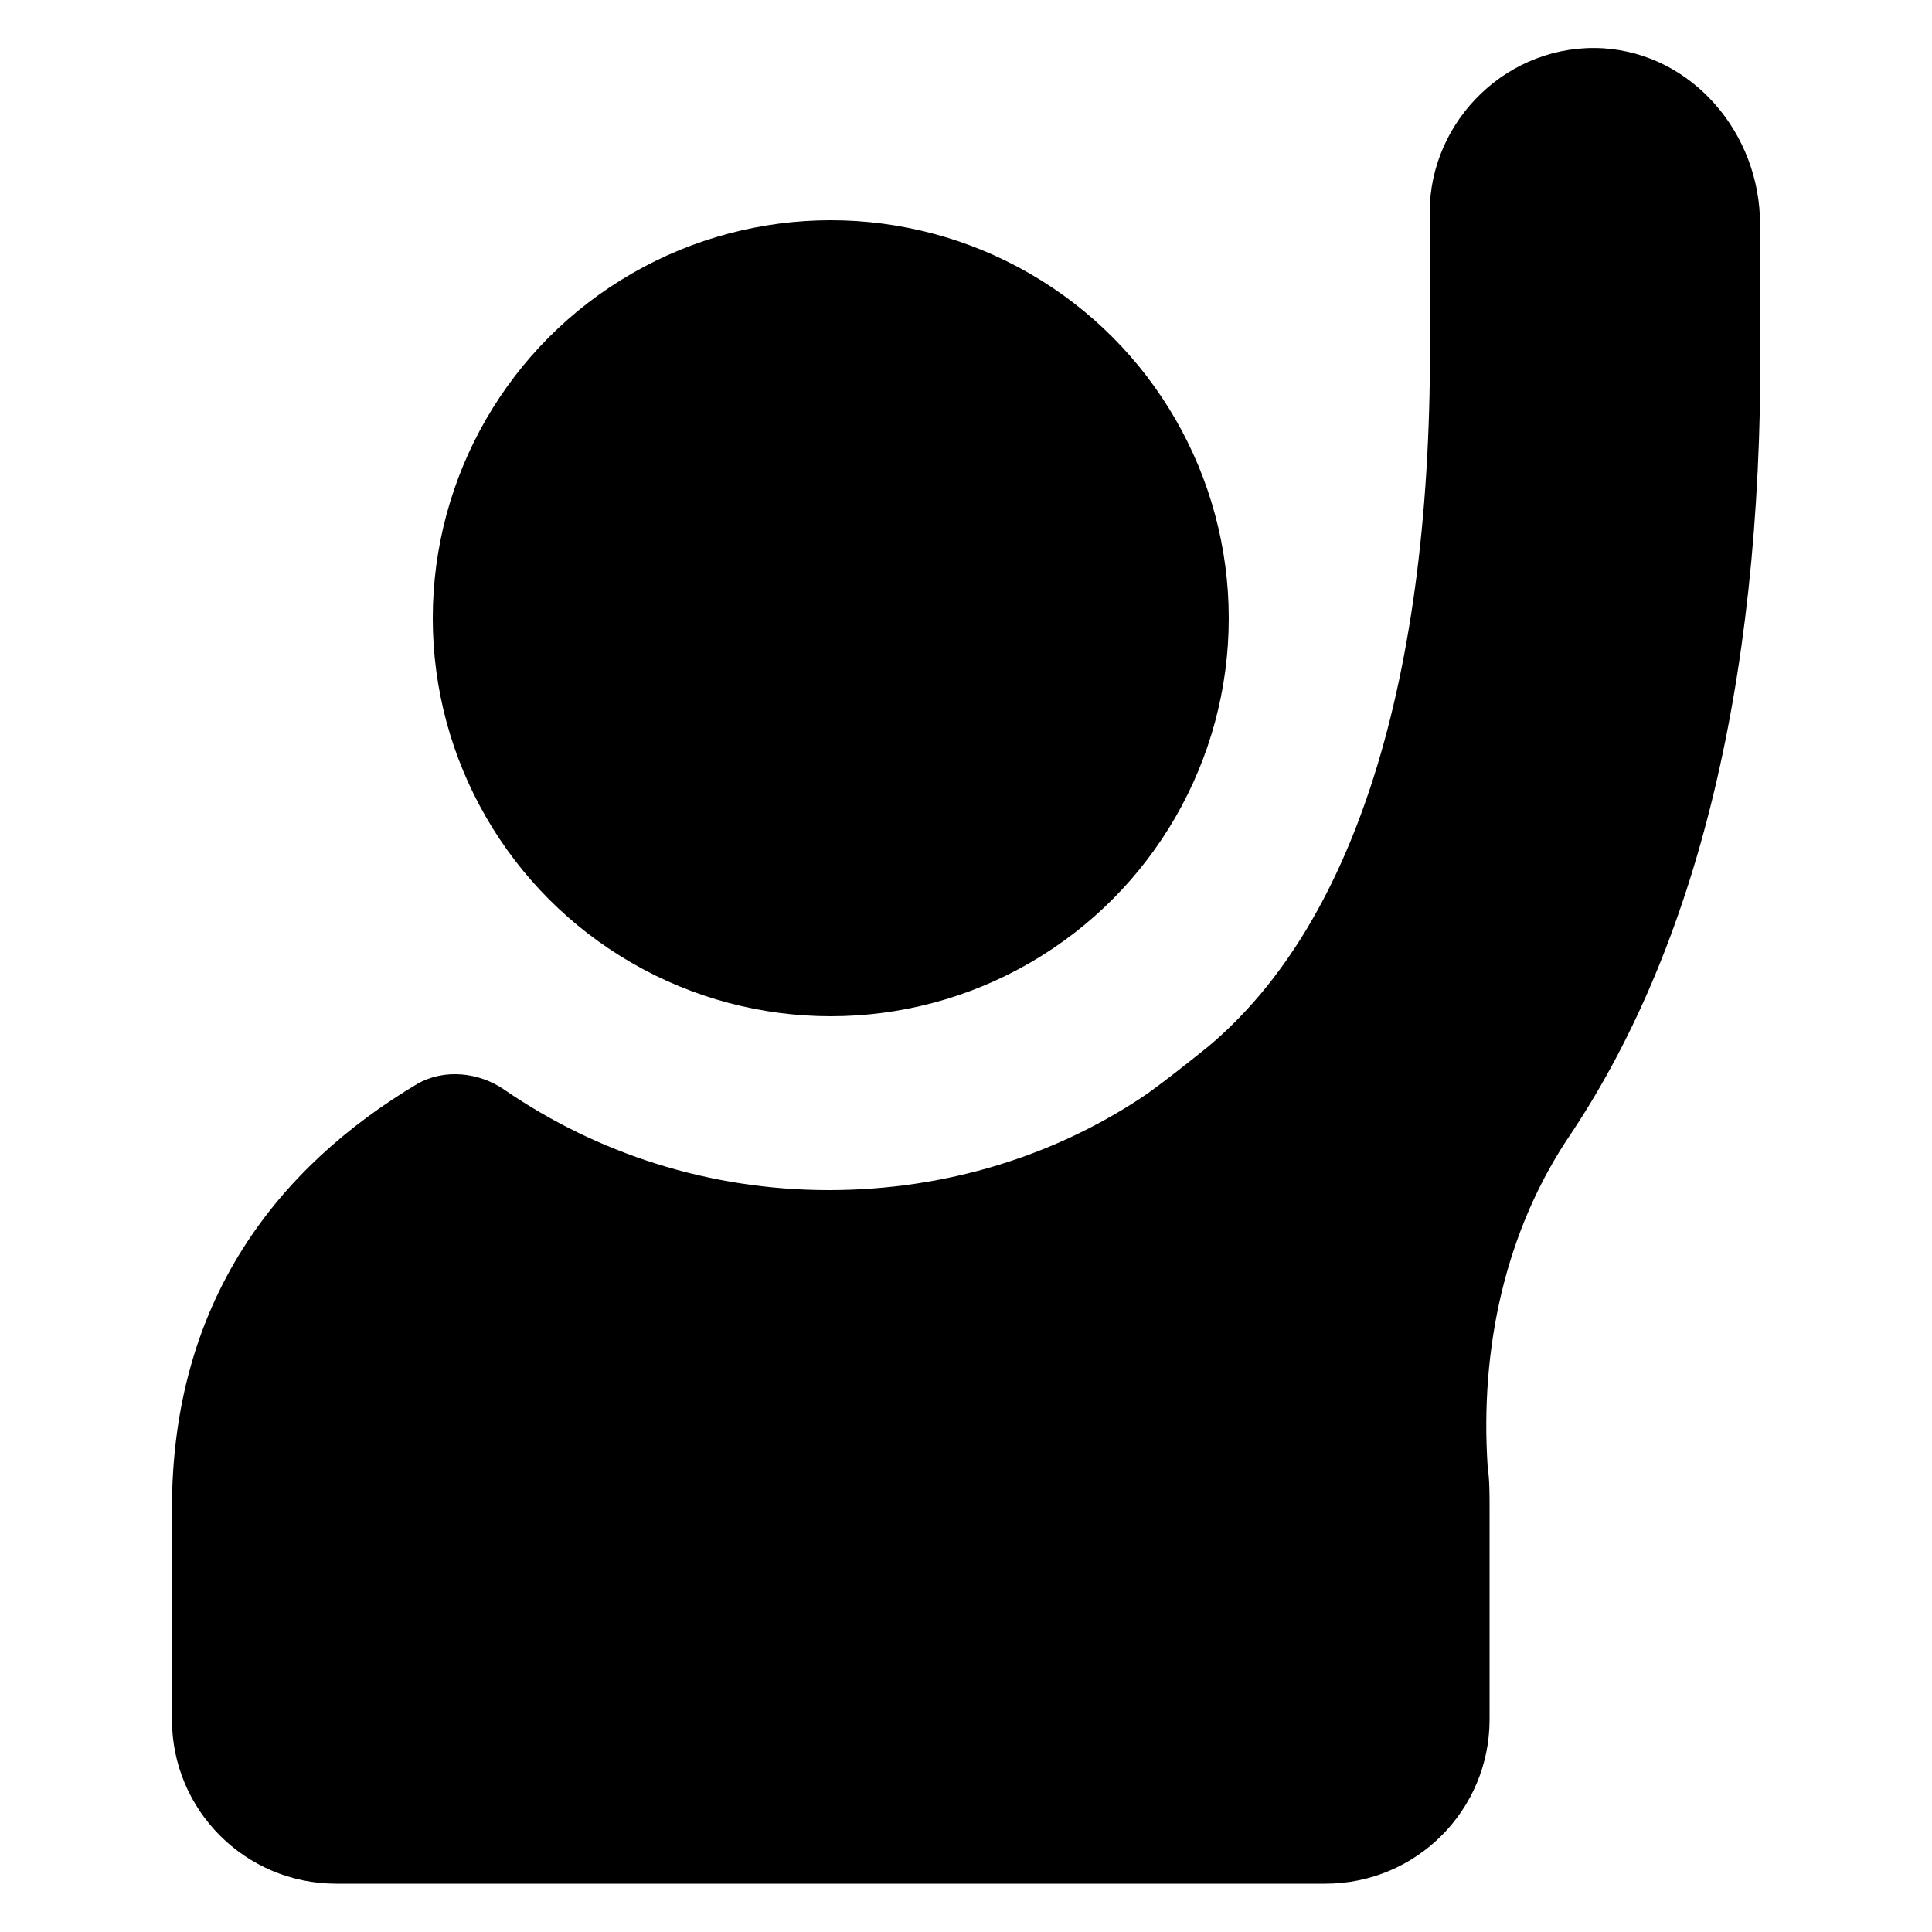
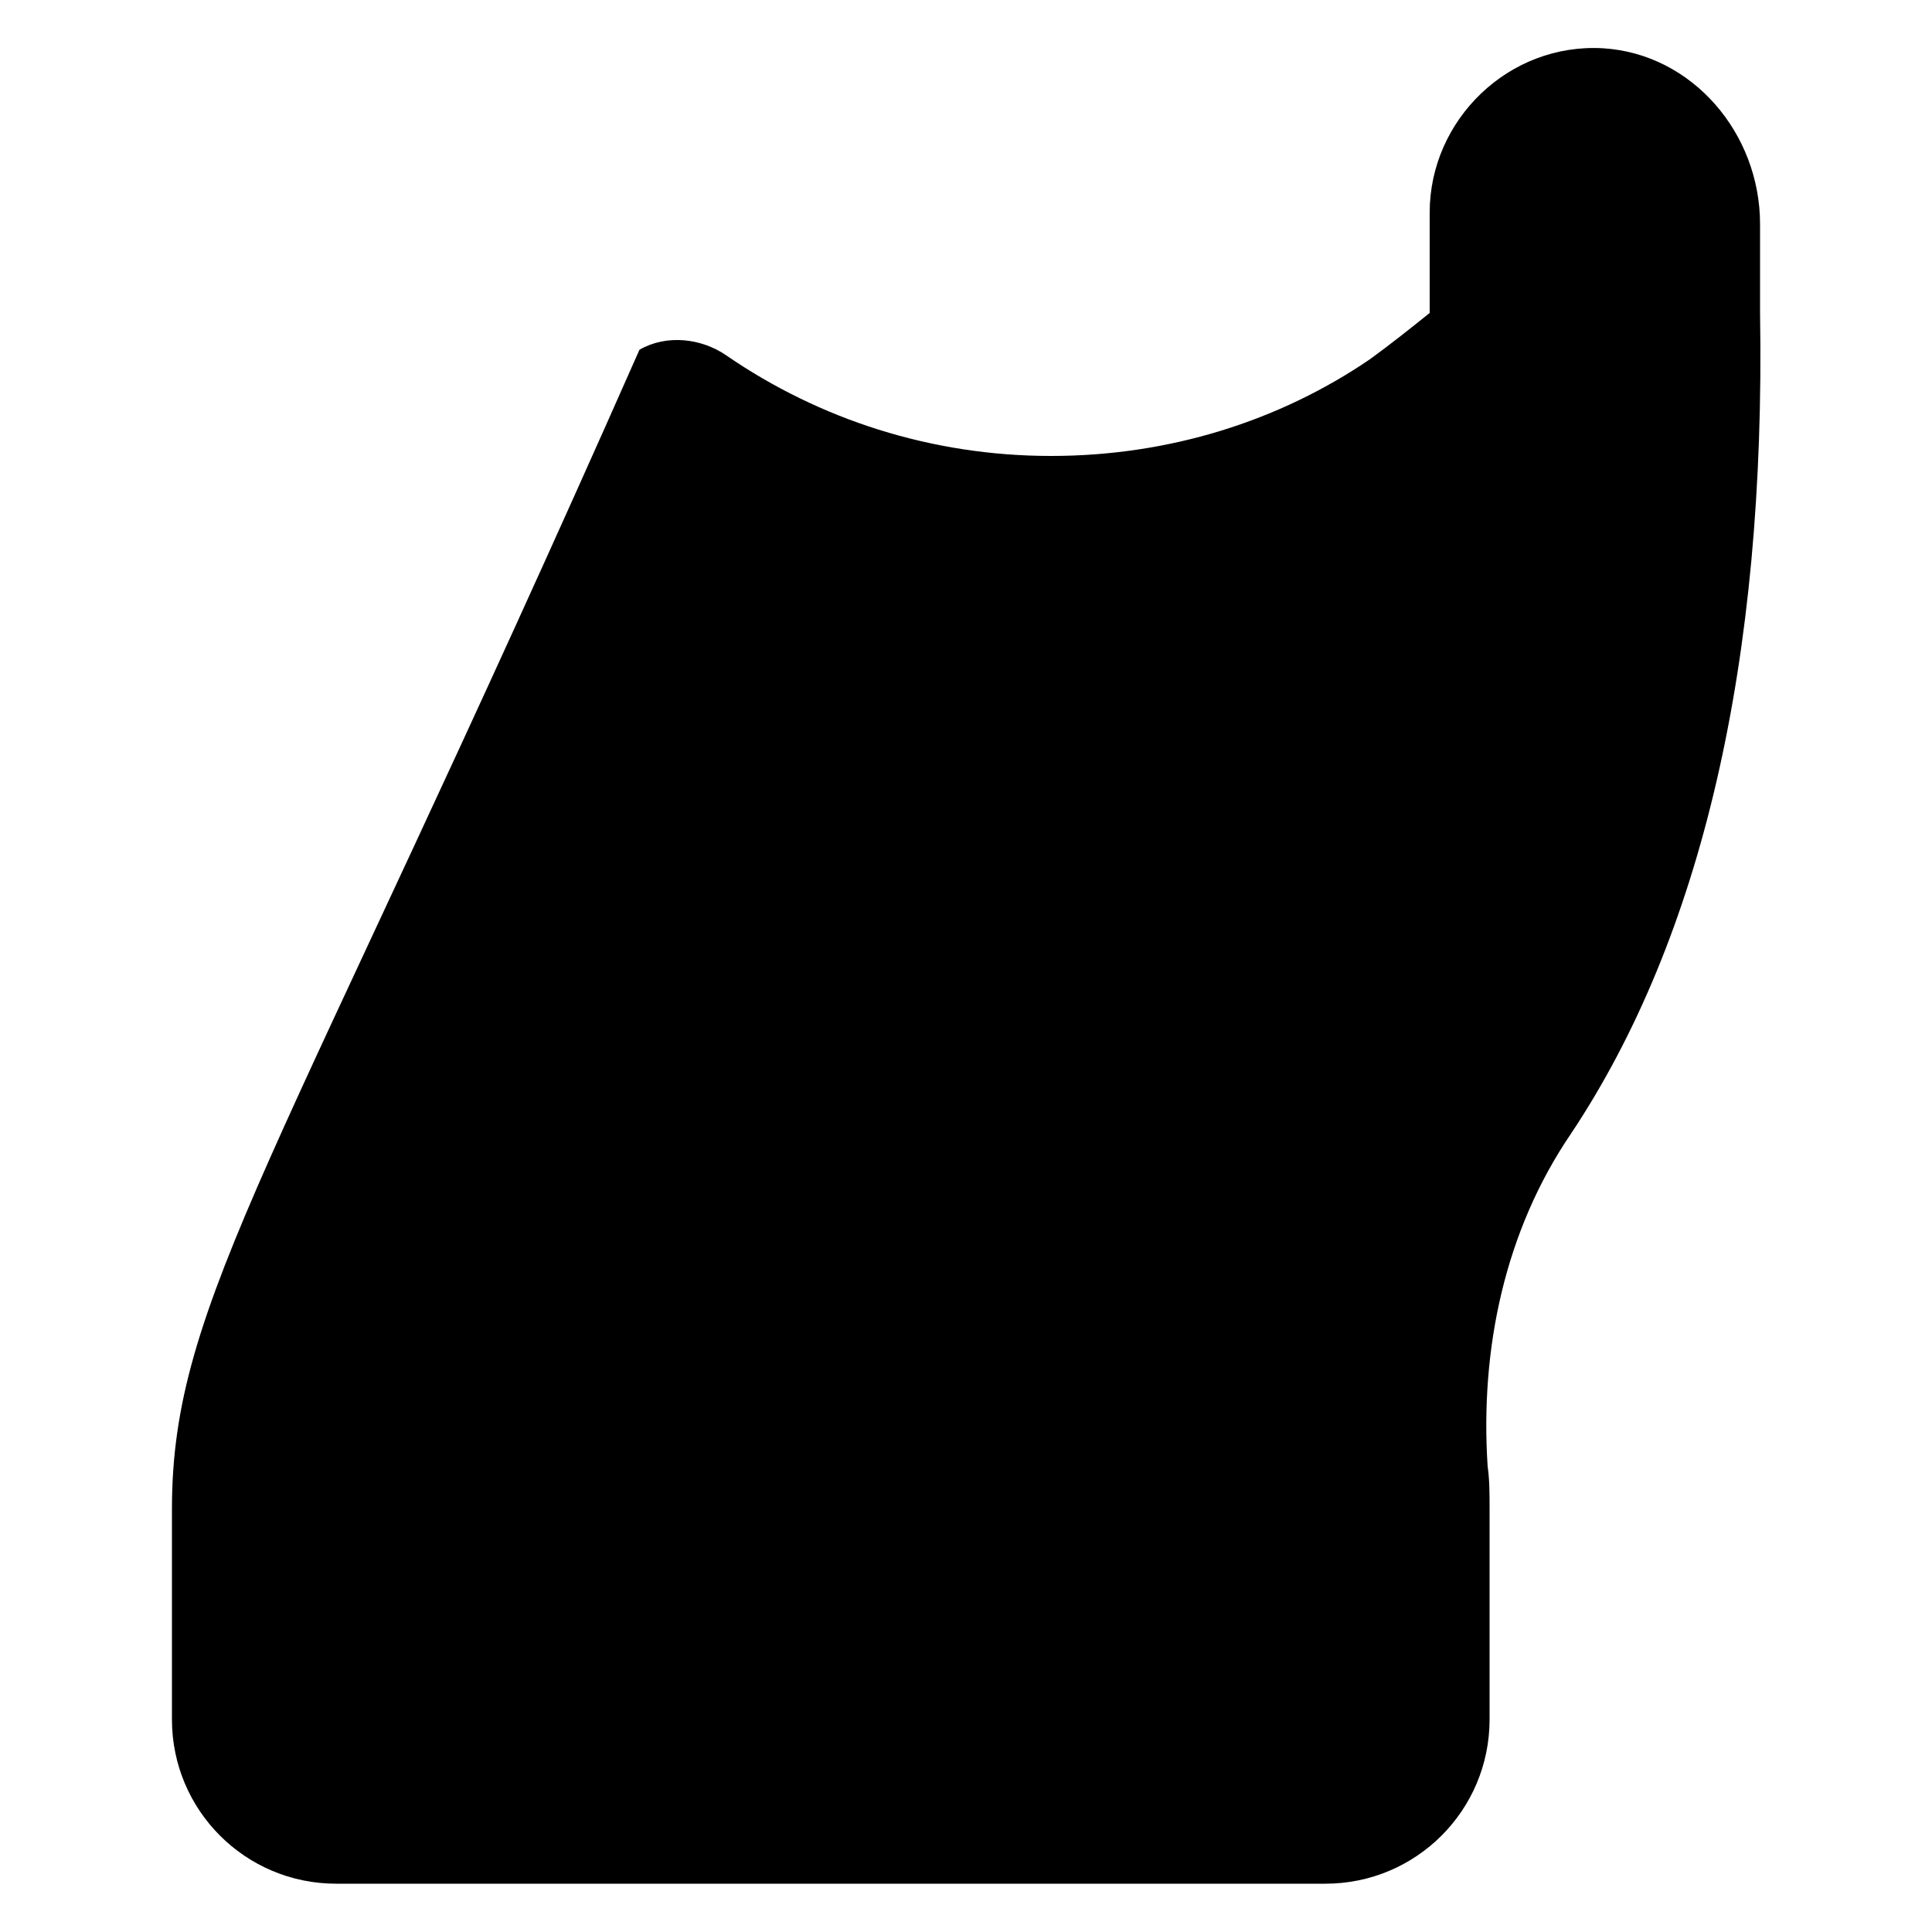
<svg xmlns="http://www.w3.org/2000/svg" version="1.1" x="0px" y="0px" viewBox="0 0 100 100" style="enable-background:new 0 0 100 100;" xml:space="preserve">
  <g id="Layer_2">
</g>
  <g id="Layer_1">
    <g>
-       <circle cx="43" cy="32" r="20.6" />
-       <path d="M83,2.5c-4.9-0.3-9,3.7-9,8.5v5.2c0.3,18.3-3.7,31.5-11.5,38c-1,0.8-2,1.6-3.1,2.4c-4.7,3.2-10.4,5-16.5,5    c-6.2,0-12-1.9-16.8-5.2c-1.3-0.9-3.1-1.1-4.5-0.3C14.4,60.4,8.9,67.3,8.9,78.1V89c0,4.7,3.8,8.5,8.5,8.5h51.2    c4.7,0,8.5-3.8,8.5-8.5V78.1c0-0.8,0-1.5-0.1-2.2c-0.4-6.1,0.9-12.2,4.3-17.2c6.8-10.2,10.1-24.5,9.8-42.5v-4.6    C91.1,6.9,87.6,2.8,83,2.5z" />
+       <path d="M83,2.5c-4.9-0.3-9,3.7-9,8.5v5.2c-1,0.8-2,1.6-3.1,2.4c-4.7,3.2-10.4,5-16.5,5    c-6.2,0-12-1.9-16.8-5.2c-1.3-0.9-3.1-1.1-4.5-0.3C14.4,60.4,8.9,67.3,8.9,78.1V89c0,4.7,3.8,8.5,8.5,8.5h51.2    c4.7,0,8.5-3.8,8.5-8.5V78.1c0-0.8,0-1.5-0.1-2.2c-0.4-6.1,0.9-12.2,4.3-17.2c6.8-10.2,10.1-24.5,9.8-42.5v-4.6    C91.1,6.9,87.6,2.8,83,2.5z" />
    </g>
  </g>
</svg>